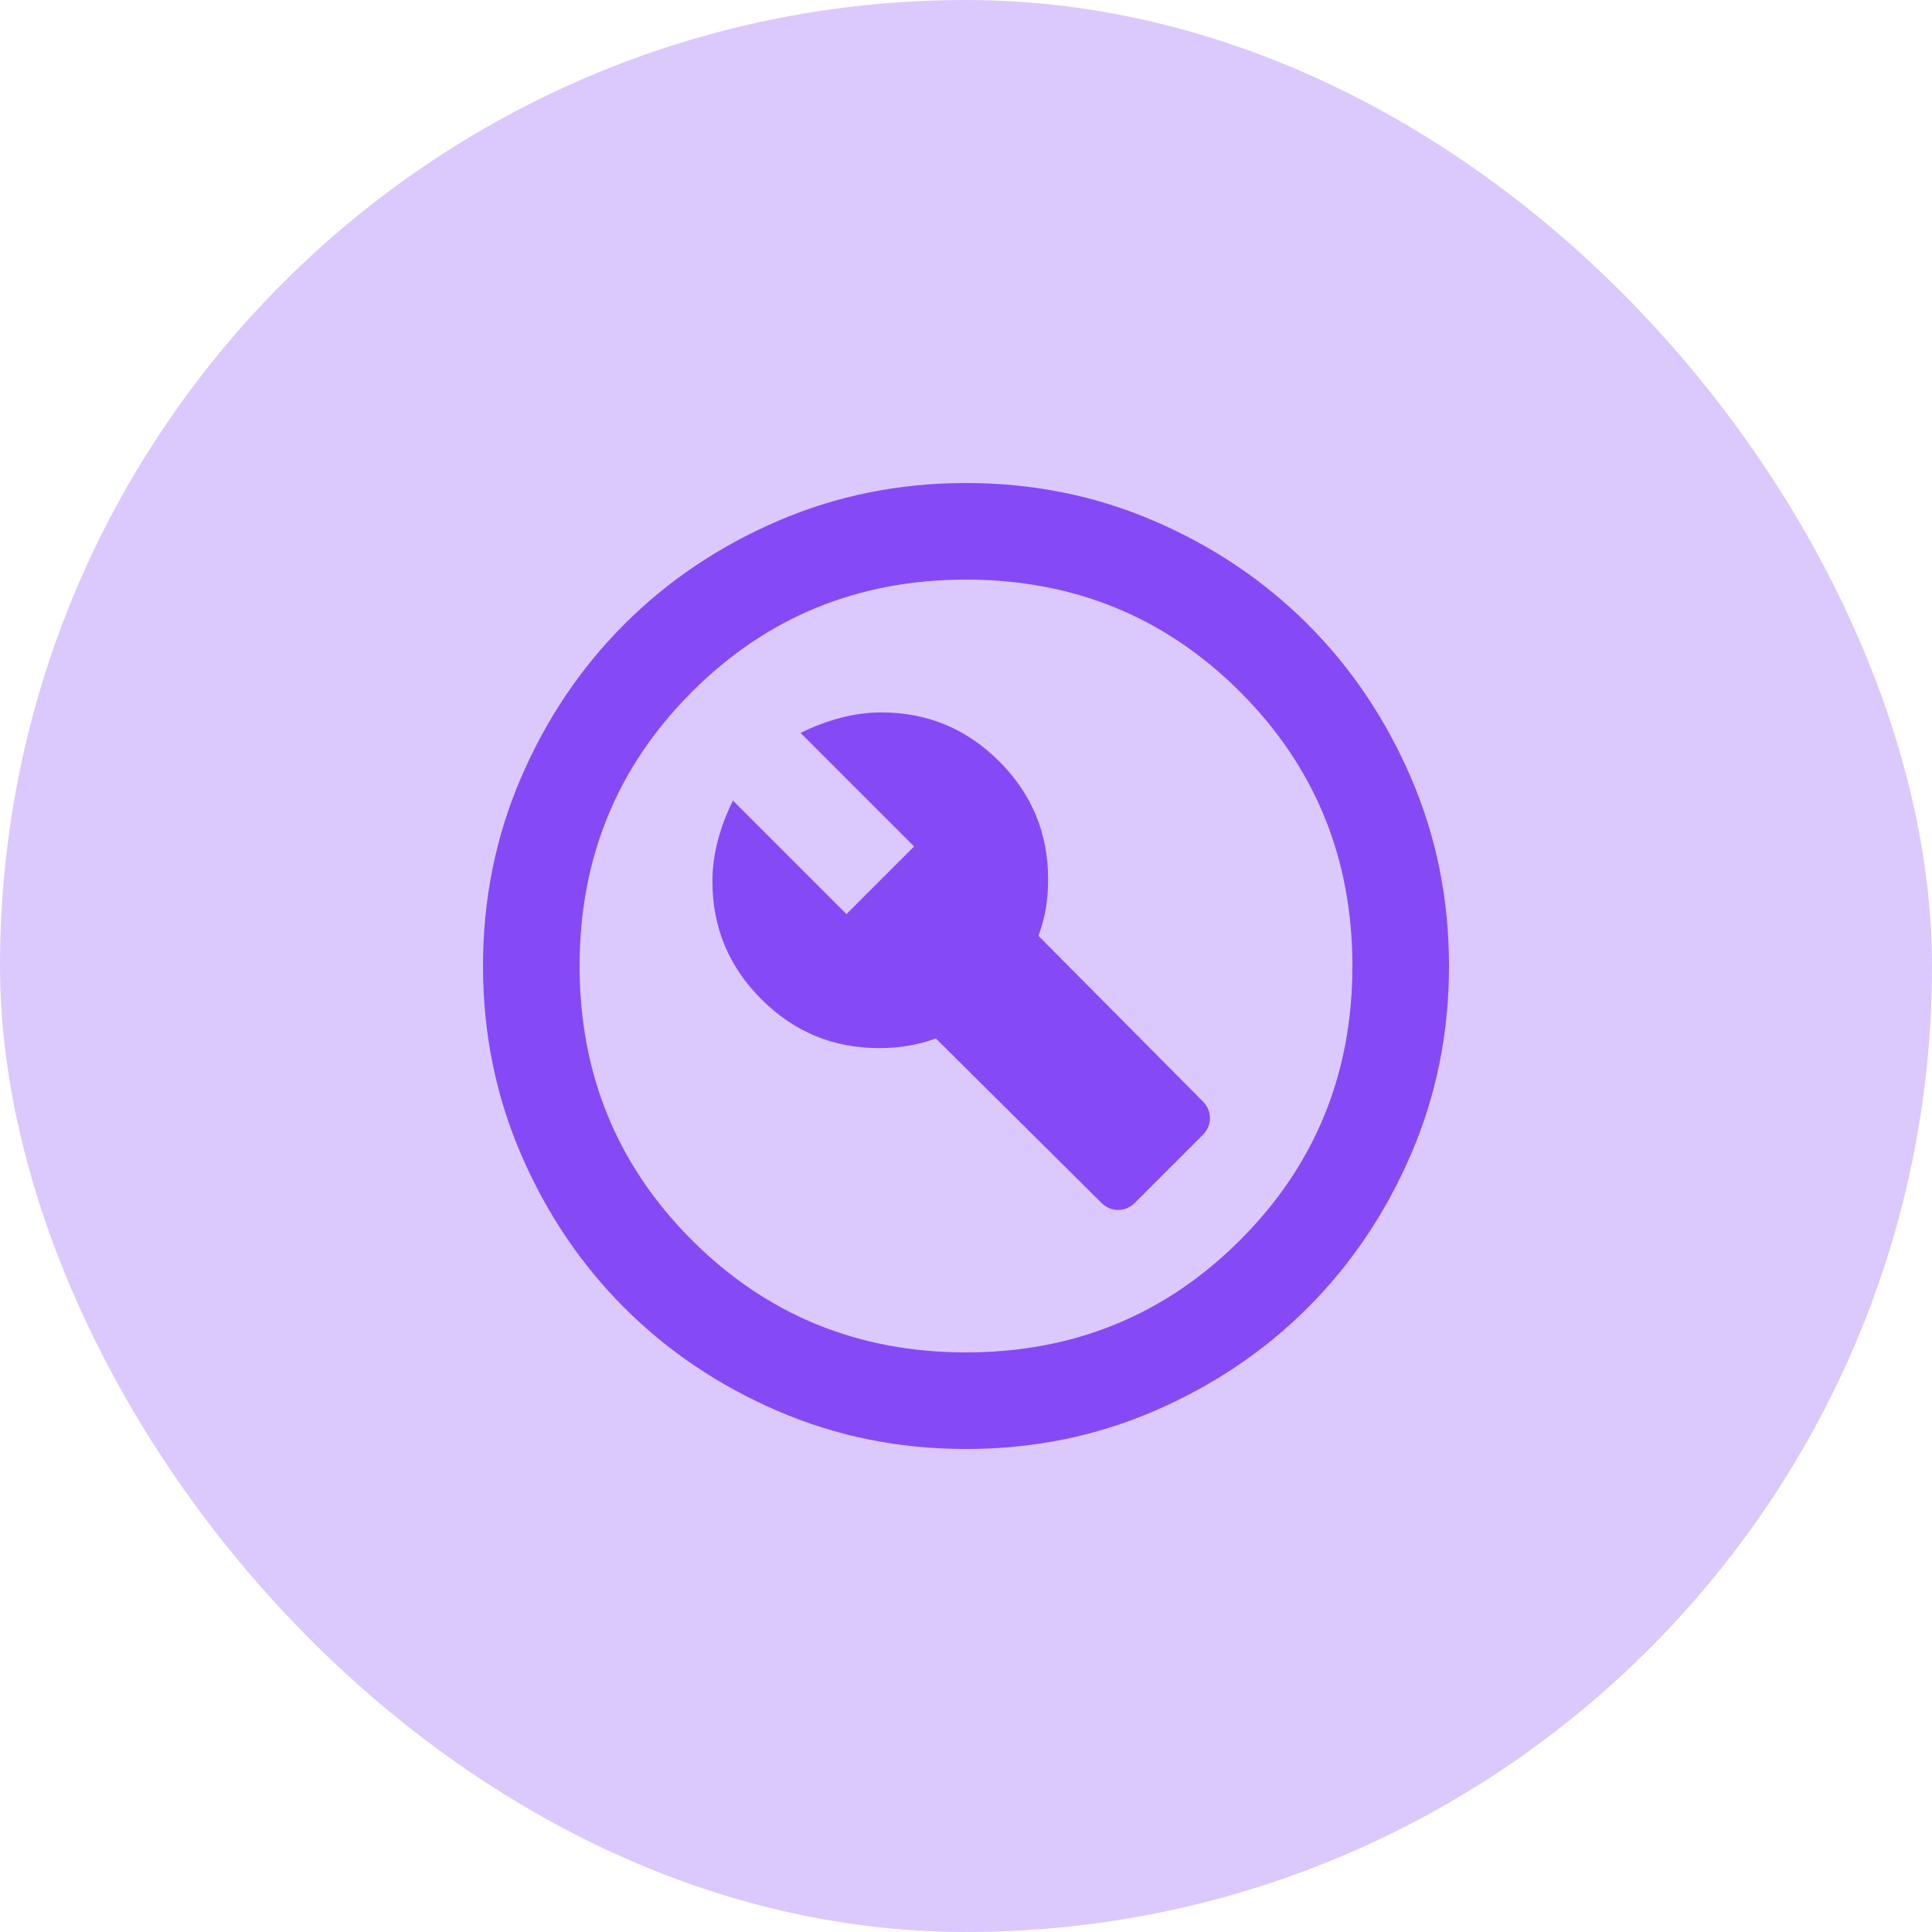
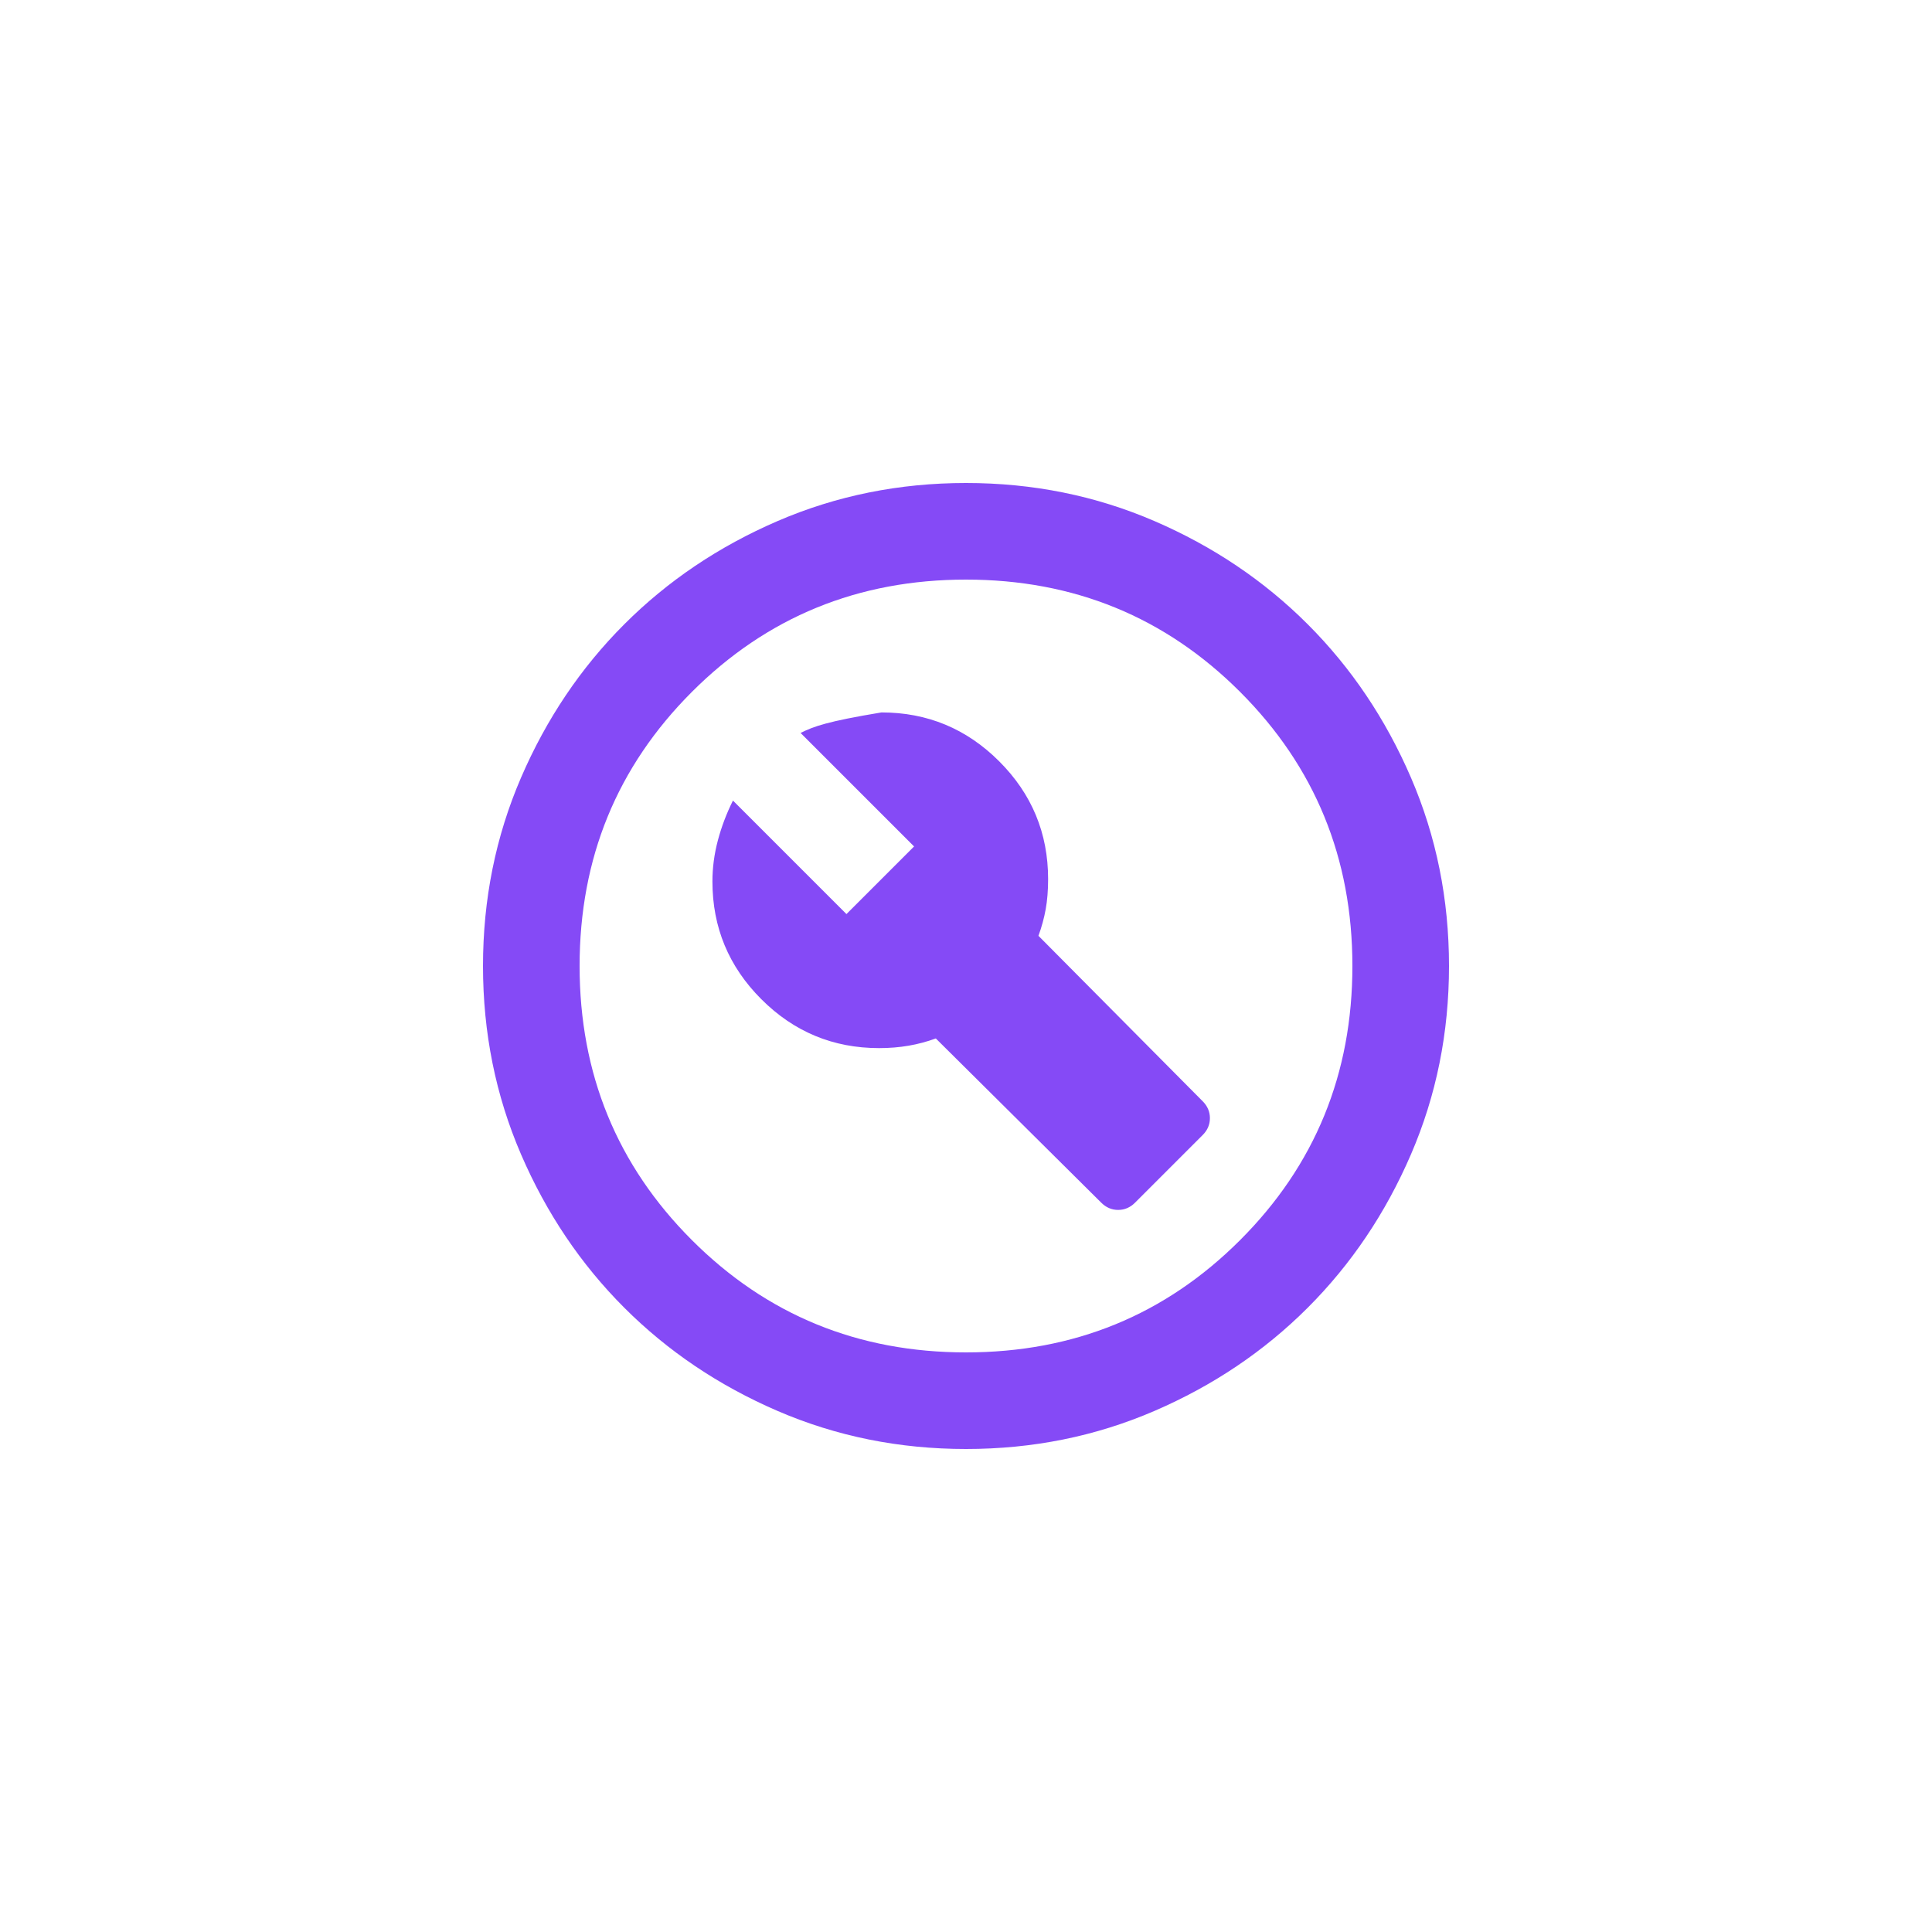
<svg xmlns="http://www.w3.org/2000/svg" width="64" height="64" viewBox="0 0 64 64" fill="none">
-   <rect width="64" height="64" rx="32" fill="#854AF6" fill-opacity="0.3" />
-   <path d="M37.6 39.84L39.84 37.6C40 37.44 40.08 37.253 40.08 37.04C40.08 36.827 40 36.64 39.84 36.48L34.4 31C34.507 30.707 34.587 30.413 34.64 30.12C34.693 29.827 34.72 29.493 34.72 29.12C34.72 27.6 34.18 26.3 33.1 25.22C32.02 24.14 30.72 23.6 29.2 23.6C28.747 23.6 28.293 23.66 27.84 23.78C27.387 23.9 26.947 24.067 26.52 24.28L30.28 28.04L28.04 30.28L24.28 26.52C24.067 26.947 23.9 27.387 23.78 27.84C23.66 28.293 23.6 28.747 23.6 29.2C23.6 30.72 24.14 32.02 25.22 33.1C26.3 34.18 27.6 34.72 29.12 34.72C29.467 34.72 29.793 34.693 30.1 34.64C30.407 34.587 30.707 34.507 31 34.4L36.48 39.84C36.64 40 36.827 40.08 37.04 40.08C37.253 40.08 37.44 40 37.6 39.84ZM32 48C29.787 48 27.707 47.58 25.76 46.74C23.813 45.9 22.12 44.76 20.68 43.32C19.24 41.88 18.1 40.187 17.26 38.24C16.42 36.293 16 34.213 16 32C16 29.787 16.42 27.707 17.26 25.76C18.1 23.813 19.24 22.12 20.68 20.68C22.12 19.24 23.813 18.1 25.76 17.26C27.707 16.42 29.787 16 32 16C34.213 16 36.293 16.42 38.24 17.26C40.187 18.1 41.88 19.24 43.32 20.68C44.76 22.12 45.9 23.813 46.74 25.76C47.58 27.707 48 29.787 48 32C48 34.213 47.58 36.293 46.74 38.24C45.9 40.187 44.76 41.88 43.32 43.32C41.88 44.76 40.187 45.9 38.24 46.74C36.293 47.58 34.213 48 32 48ZM32 44.8C35.573 44.8 38.6 43.56 41.08 41.08C43.56 38.6 44.8 35.573 44.8 32C44.8 28.427 43.56 25.4 41.08 22.92C38.6 20.44 35.573 19.2 32 19.2C28.427 19.2 25.4 20.44 22.92 22.92C20.44 25.4 19.2 28.427 19.2 32C19.2 35.573 20.44 38.6 22.92 41.08C25.4 43.56 28.427 44.8 32 44.8Z" fill="#854AF6" />
+   <path d="M37.6 39.84L39.84 37.6C40 37.44 40.08 37.253 40.08 37.04C40.08 36.827 40 36.64 39.84 36.48L34.4 31C34.507 30.707 34.587 30.413 34.64 30.12C34.693 29.827 34.72 29.493 34.72 29.12C34.72 27.6 34.18 26.3 33.1 25.22C32.02 24.14 30.72 23.6 29.2 23.6C27.387 23.9 26.947 24.067 26.52 24.28L30.28 28.04L28.04 30.28L24.28 26.52C24.067 26.947 23.9 27.387 23.78 27.84C23.66 28.293 23.6 28.747 23.6 29.2C23.6 30.72 24.14 32.02 25.22 33.1C26.3 34.18 27.6 34.72 29.12 34.72C29.467 34.72 29.793 34.693 30.1 34.64C30.407 34.587 30.707 34.507 31 34.4L36.48 39.84C36.64 40 36.827 40.08 37.04 40.08C37.253 40.08 37.44 40 37.6 39.84ZM32 48C29.787 48 27.707 47.58 25.76 46.74C23.813 45.9 22.12 44.76 20.68 43.32C19.24 41.88 18.1 40.187 17.26 38.24C16.42 36.293 16 34.213 16 32C16 29.787 16.42 27.707 17.26 25.76C18.1 23.813 19.24 22.12 20.68 20.68C22.12 19.24 23.813 18.1 25.76 17.26C27.707 16.42 29.787 16 32 16C34.213 16 36.293 16.42 38.24 17.26C40.187 18.1 41.88 19.24 43.32 20.68C44.76 22.12 45.9 23.813 46.74 25.76C47.58 27.707 48 29.787 48 32C48 34.213 47.58 36.293 46.74 38.24C45.9 40.187 44.76 41.88 43.32 43.32C41.88 44.76 40.187 45.9 38.24 46.74C36.293 47.58 34.213 48 32 48ZM32 44.8C35.573 44.8 38.6 43.56 41.08 41.08C43.56 38.6 44.8 35.573 44.8 32C44.8 28.427 43.56 25.4 41.08 22.92C38.6 20.44 35.573 19.2 32 19.2C28.427 19.2 25.4 20.44 22.92 22.92C20.44 25.4 19.2 28.427 19.2 32C19.2 35.573 20.44 38.6 22.92 41.08C25.4 43.56 28.427 44.8 32 44.8Z" fill="#854AF6" />
</svg>